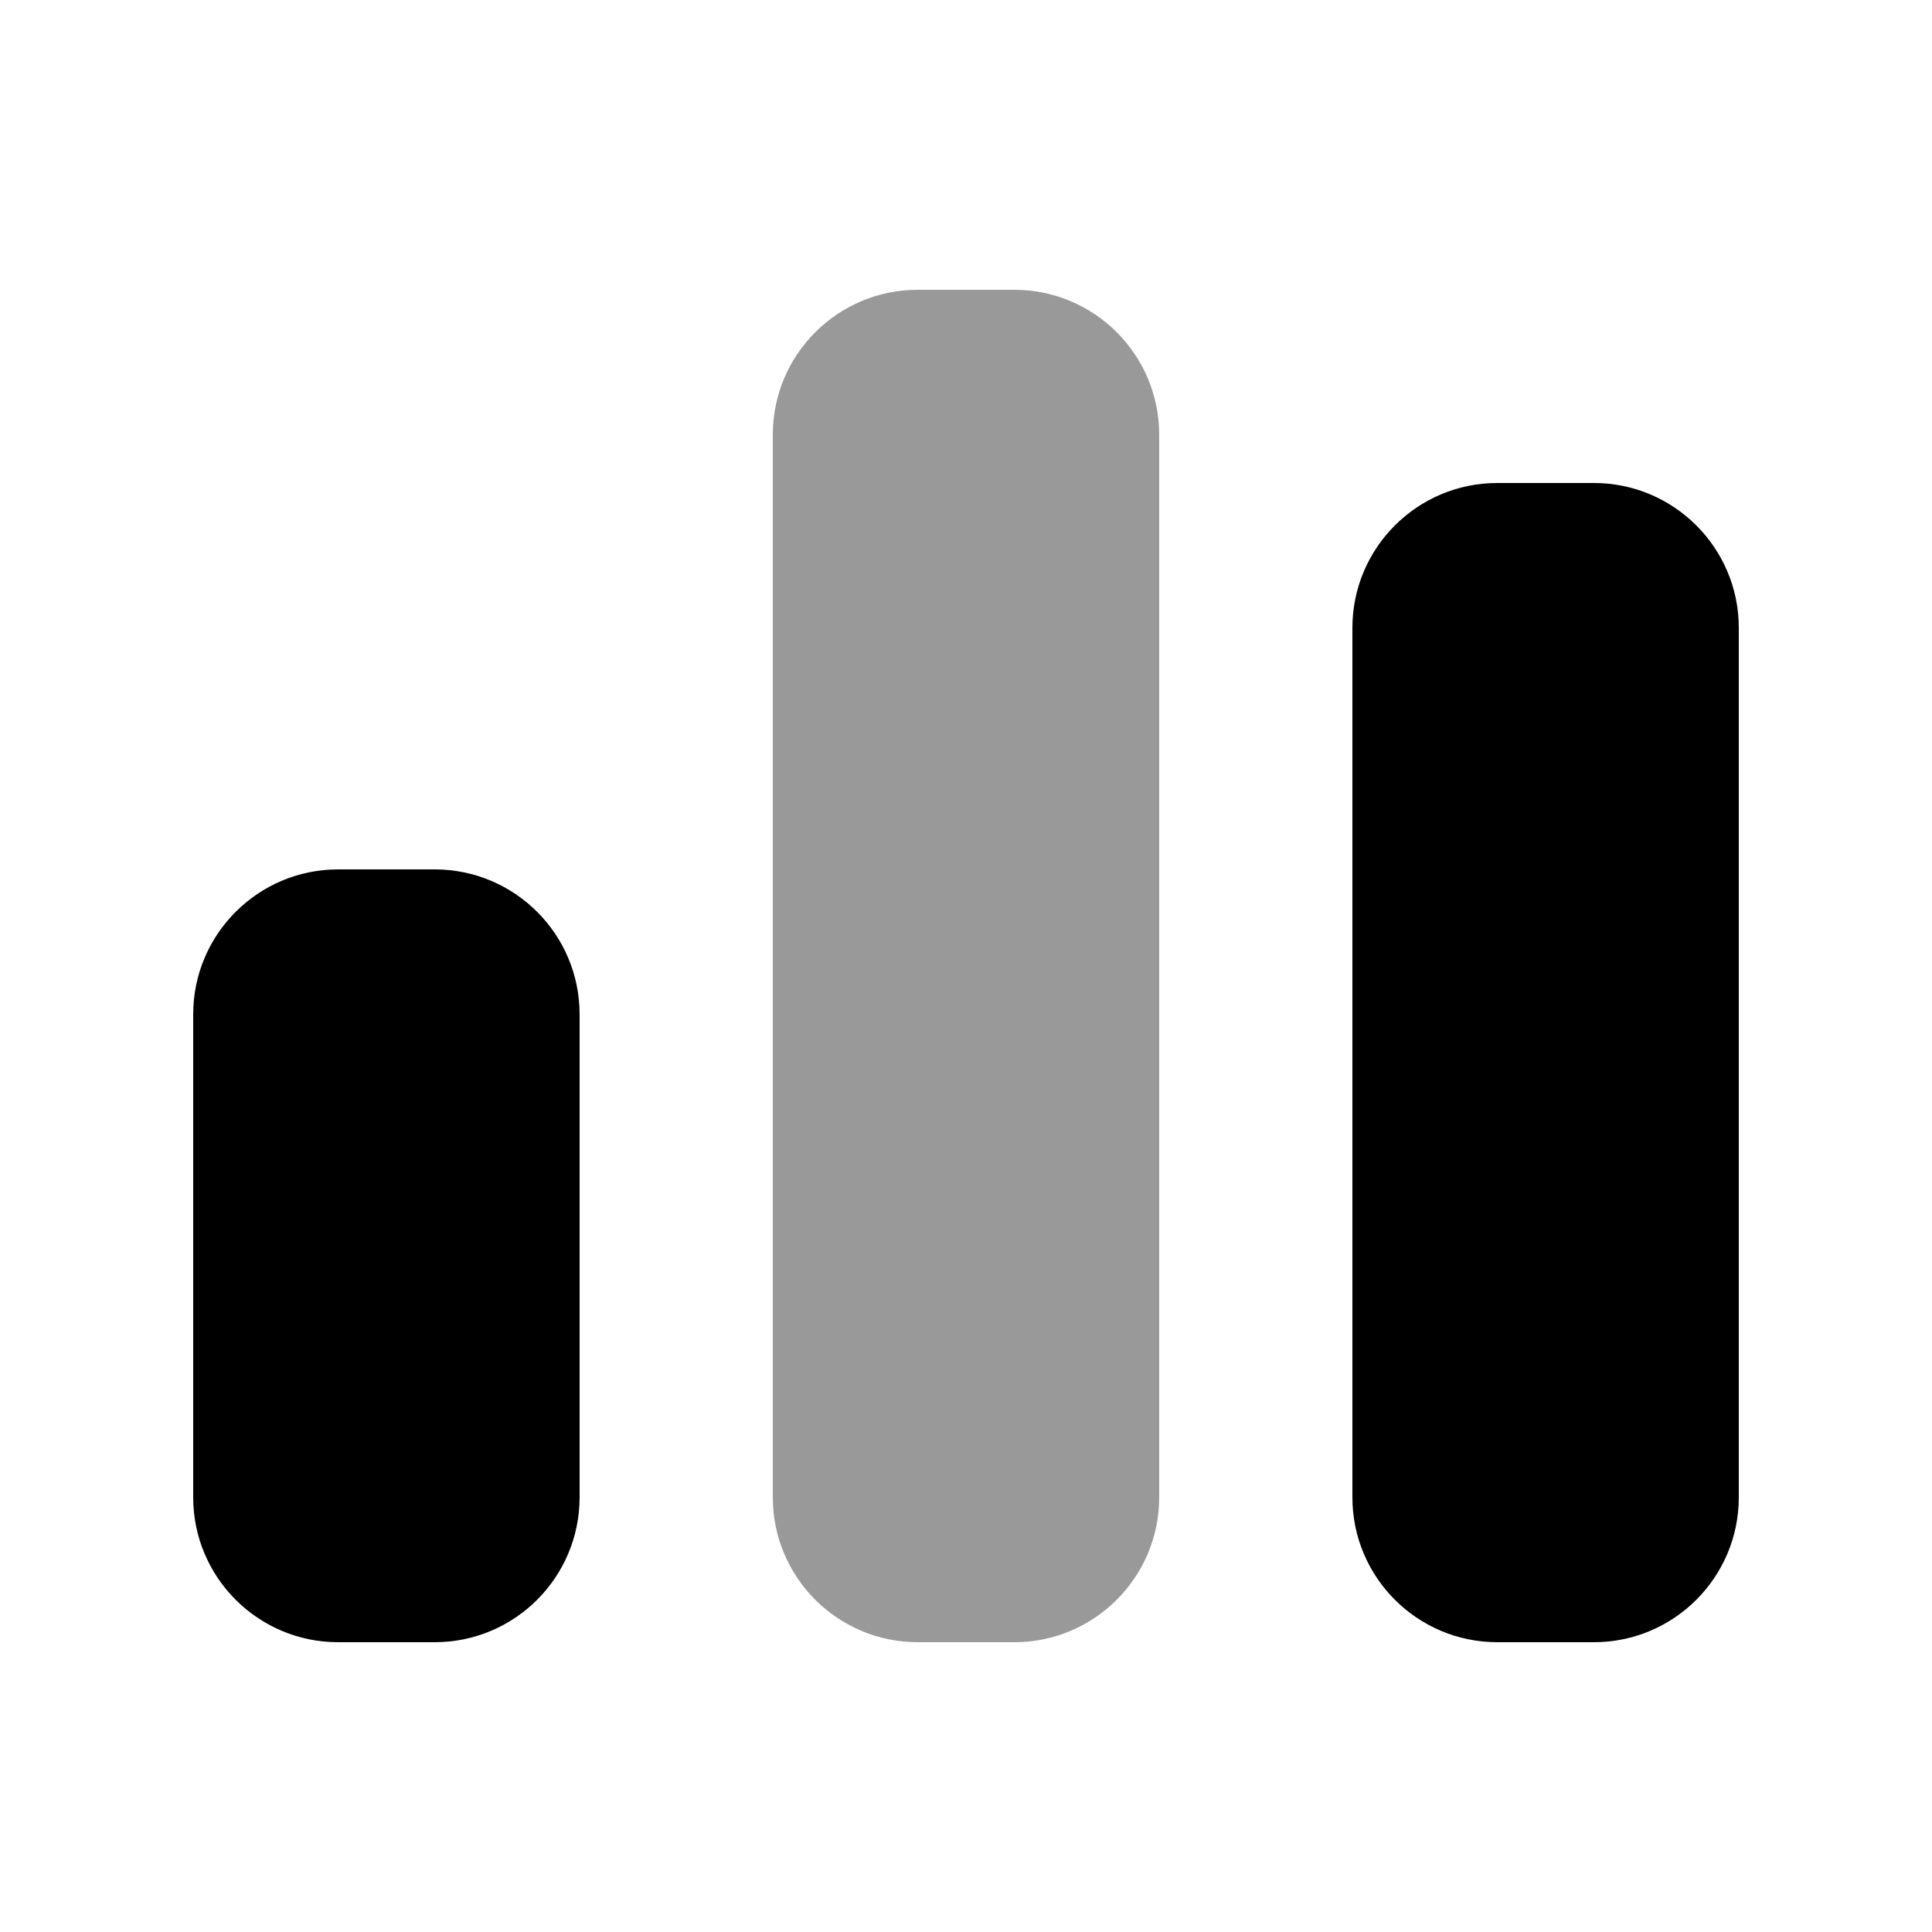
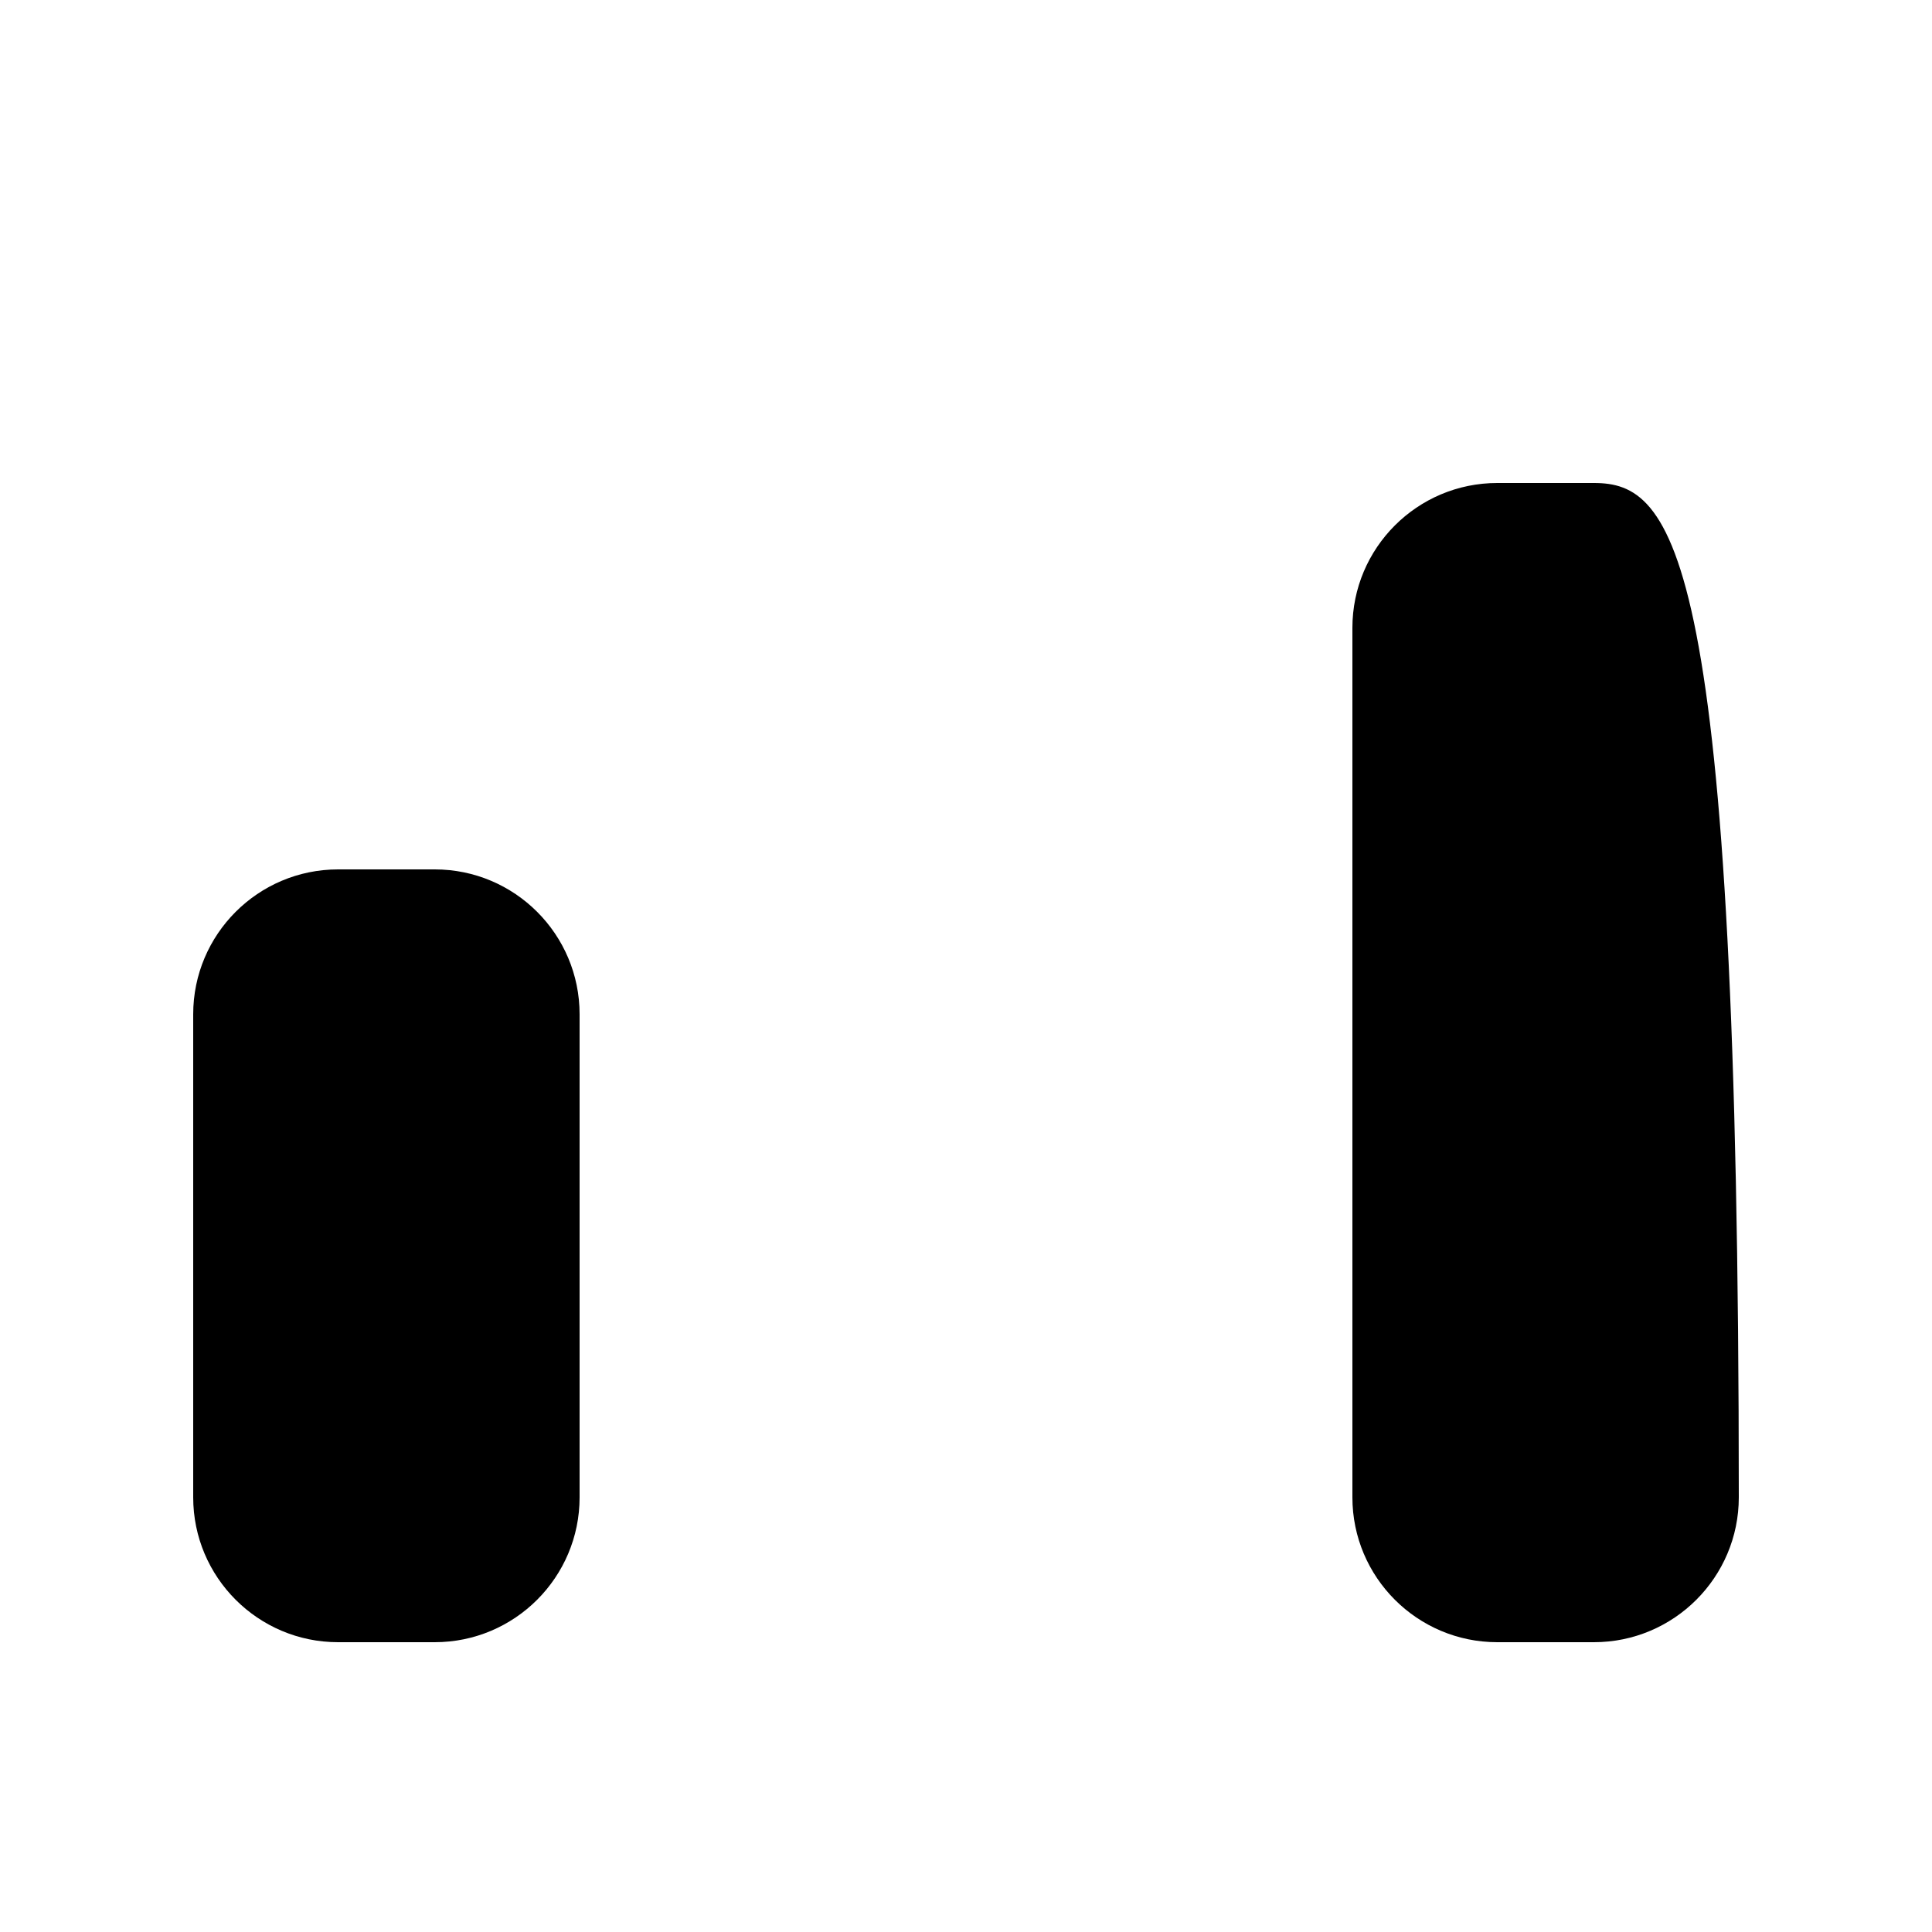
<svg xmlns="http://www.w3.org/2000/svg" viewBox="0 0 640 640">
-   <path opacity=".4" fill="currentColor" d="M256 144C256 117.5 277.5 96 304 96L336 96C362.5 96 384 117.5 384 144L384 496C384 522.5 362.5 544 336 544L304 544C277.5 544 256 522.5 256 496L256 144z" />
-   <path fill="currentColor" d="M496 160C469.5 160 448 181.5 448 208L448 496C448 522.5 469.5 544 496 544L528 544C554.5 544 576 522.5 576 496L576 208C576 181.5 554.5 160 528 160L496 160zM112 288C85.5 288 64 309.5 64 336L64 496C64 522.5 85.5 544 112 544L144 544C170.5 544 192 522.5 192 496L192 336C192 309.5 170.5 288 144 288L112 288z" />
+   <path fill="currentColor" d="M496 160C469.5 160 448 181.5 448 208L448 496C448 522.5 469.5 544 496 544L528 544C554.5 544 576 522.5 576 496C576 181.5 554.5 160 528 160L496 160zM112 288C85.5 288 64 309.5 64 336L64 496C64 522.5 85.5 544 112 544L144 544C170.5 544 192 522.5 192 496L192 336C192 309.5 170.5 288 144 288L112 288z" />
</svg>